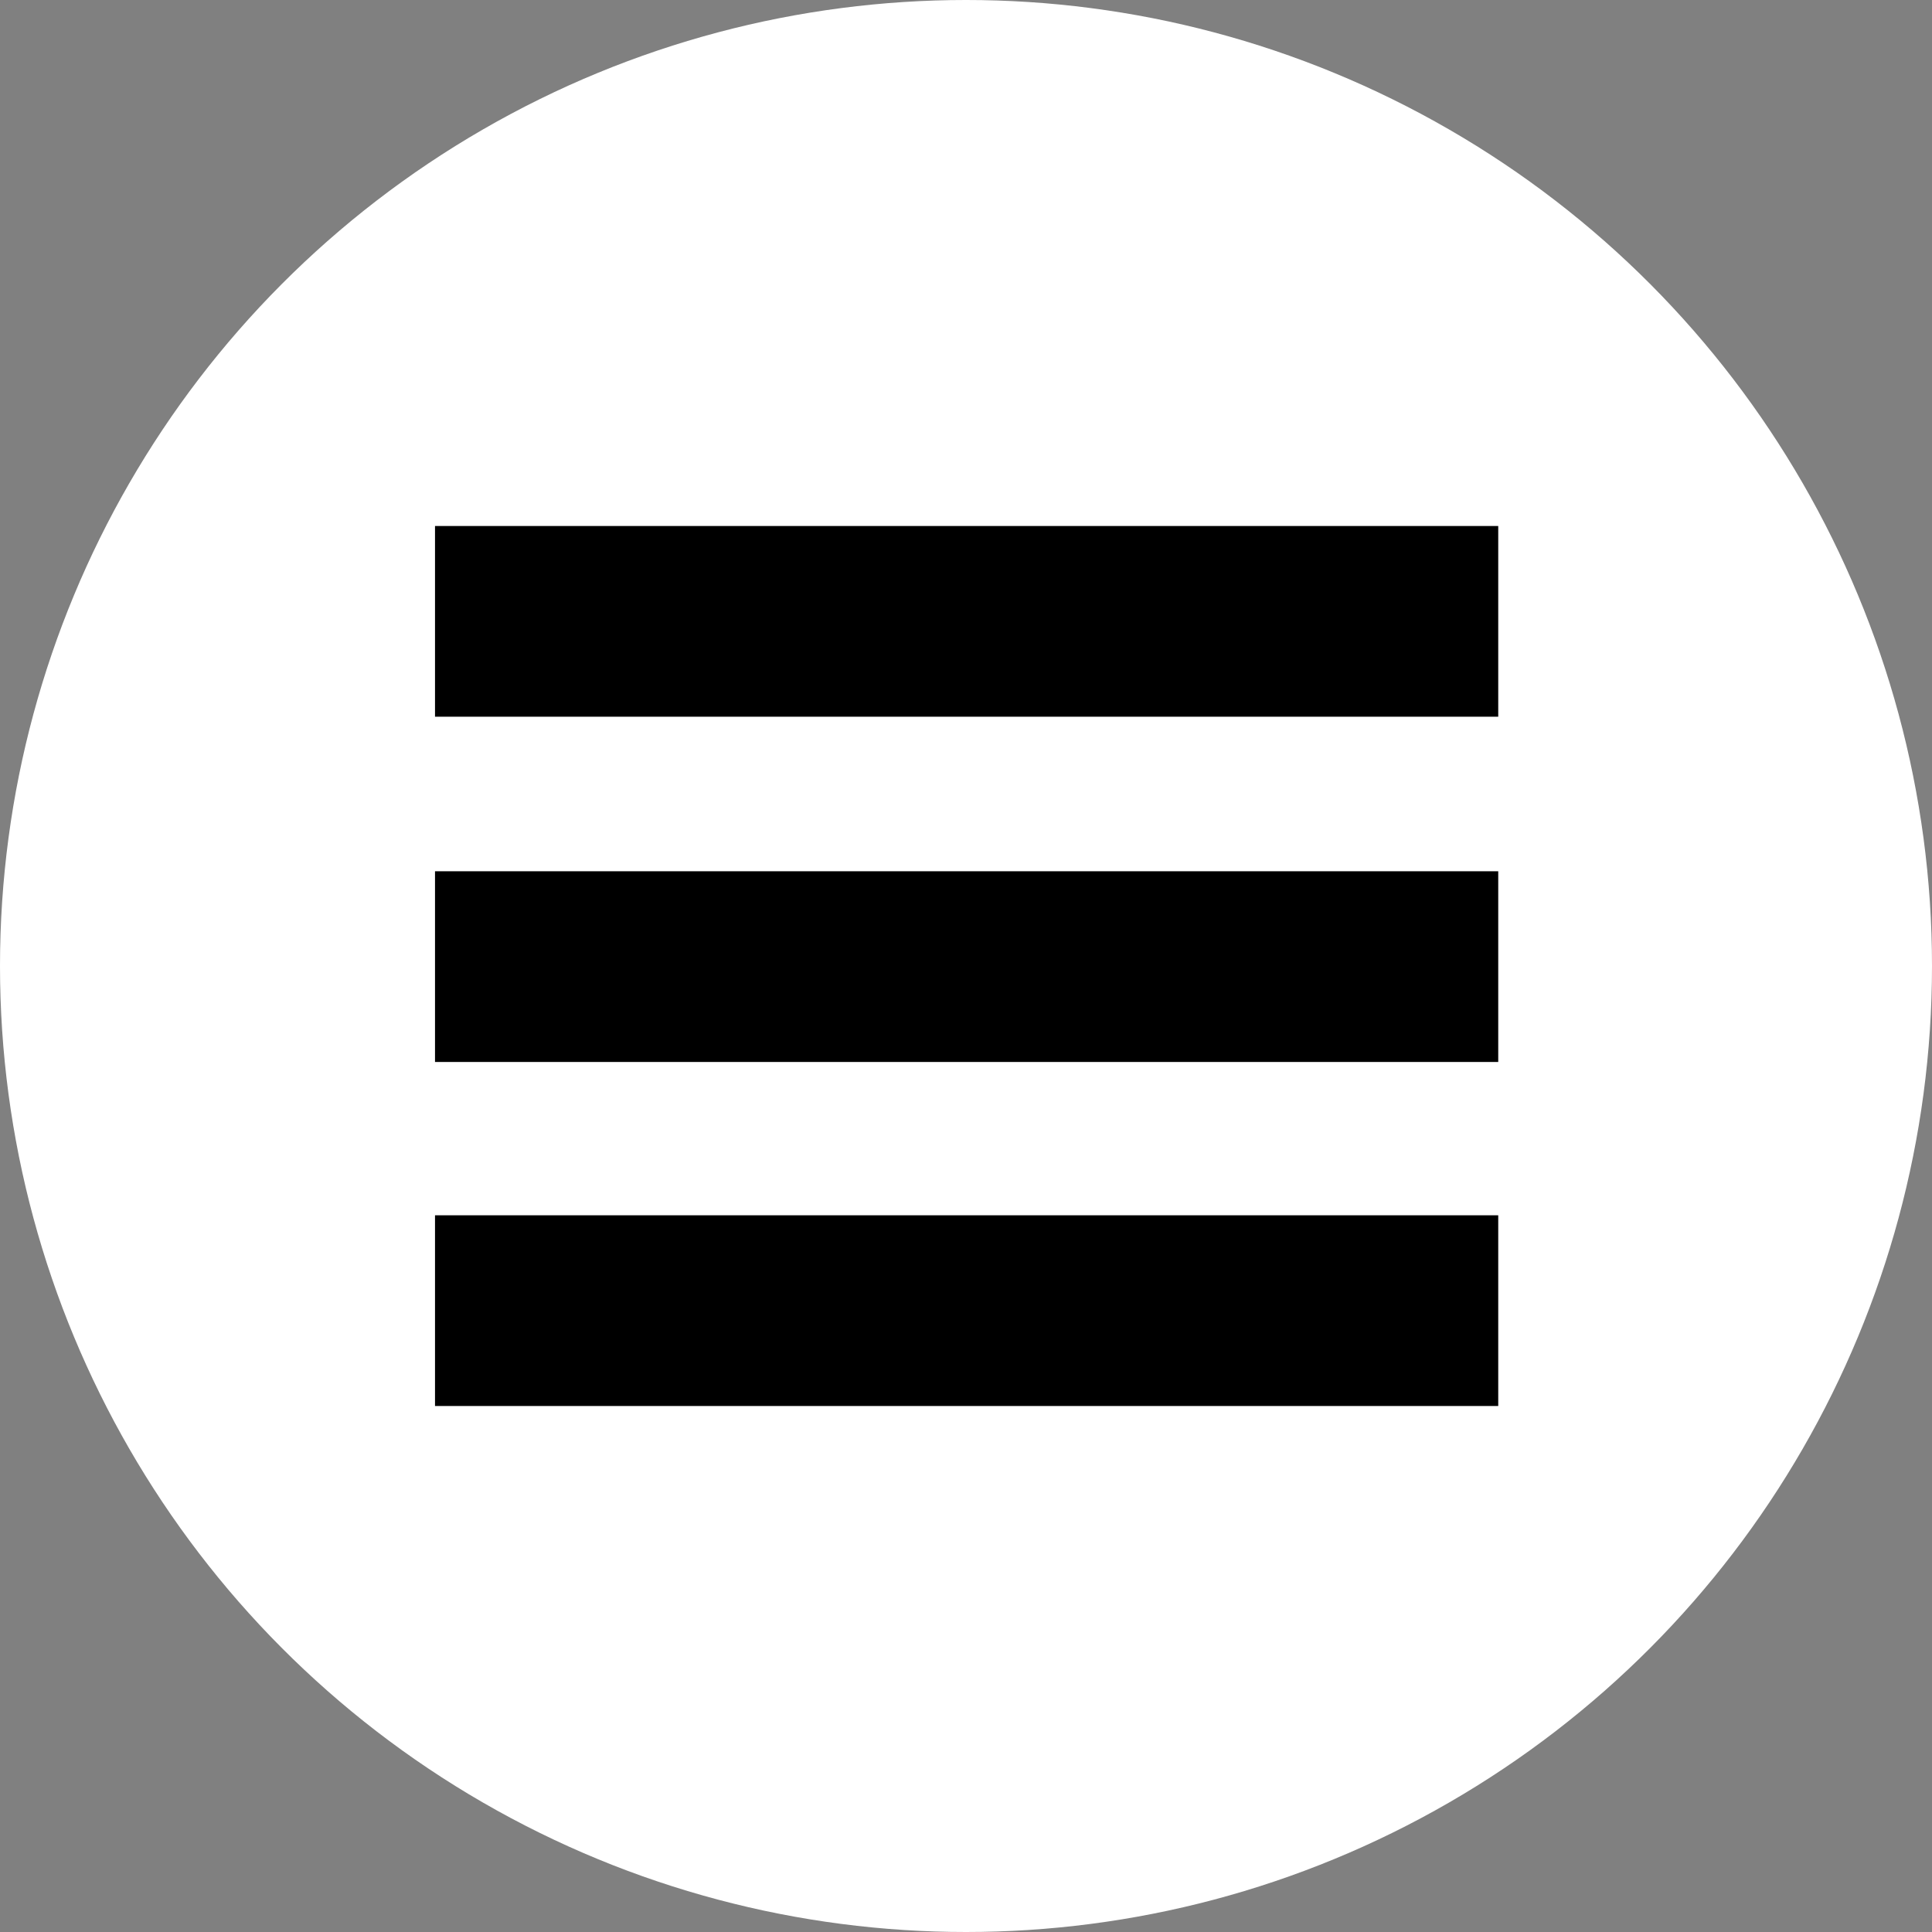
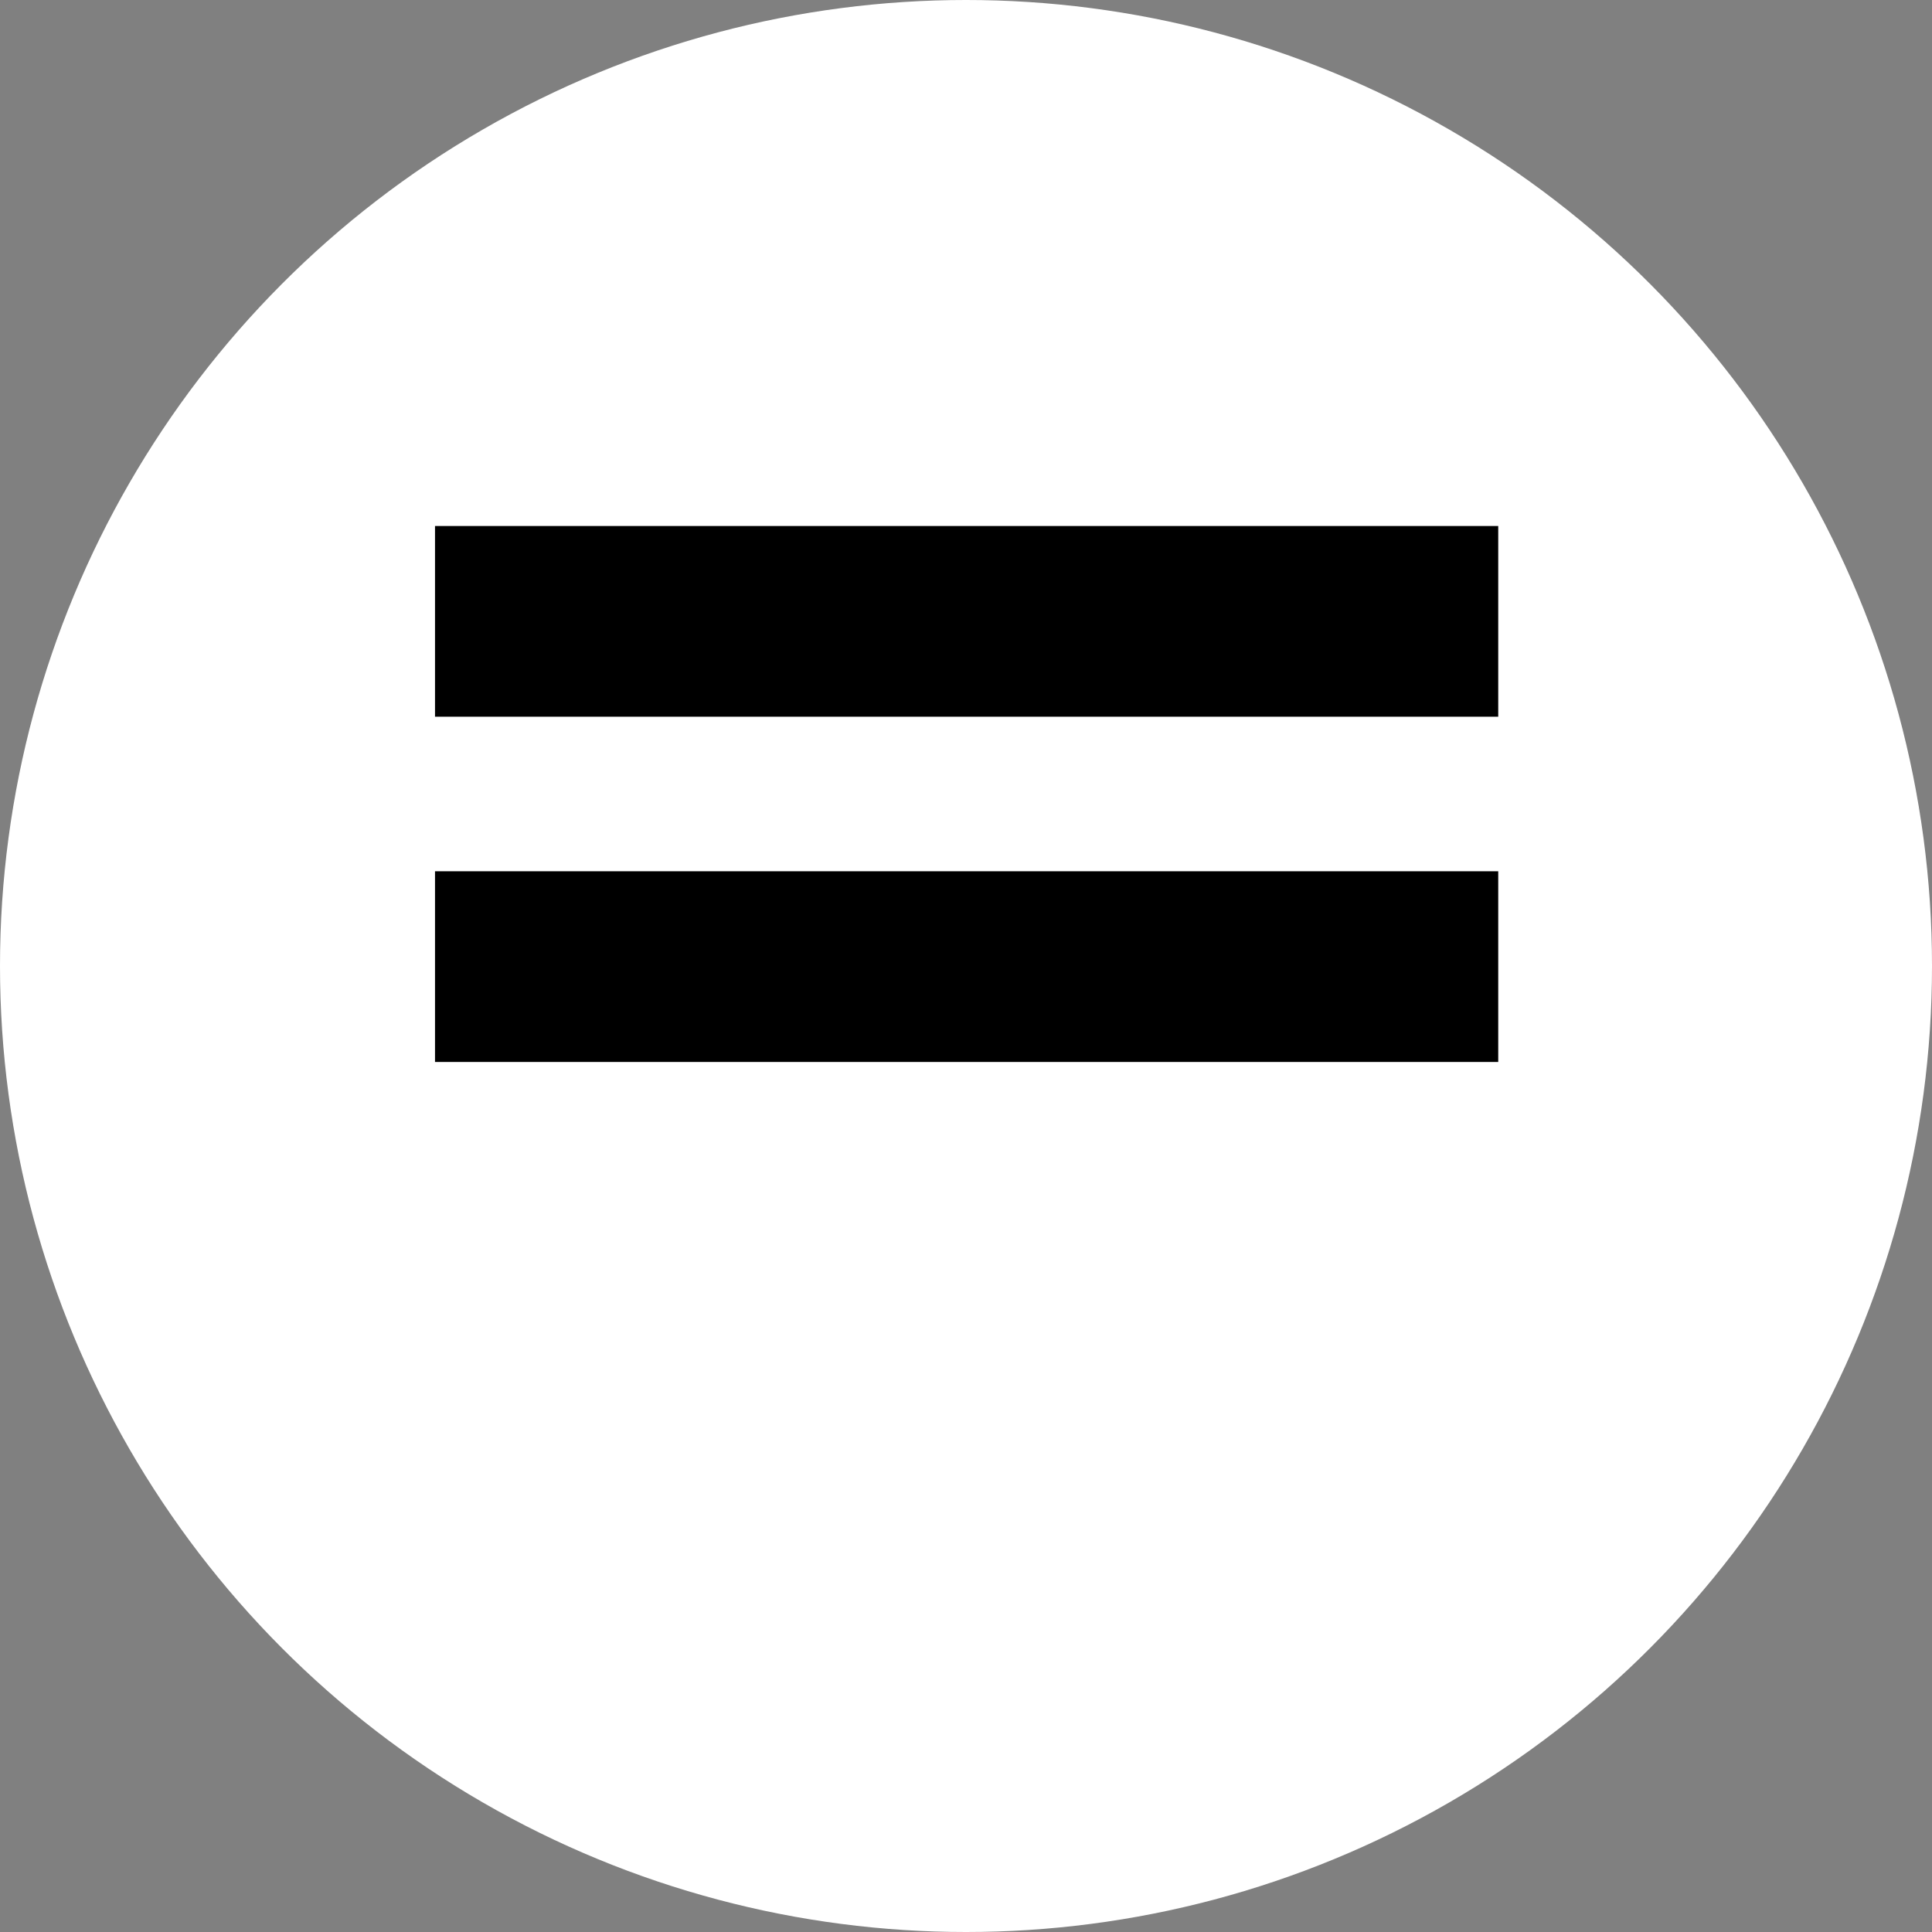
<svg xmlns="http://www.w3.org/2000/svg" version="1.1" id="Layer_1" x="0px" y="0px" viewBox="-288.9 343 155 155" style="enable-background:new -288.9 343 155 155;" xml:space="preserve">
  <rect x="-288.9" y="343" width="155" height="155" fill="#808080" stroke="none" />
  <style type="text/css">
	.st0{fill:#FFFFFF;}
</style>
  <circle class="st0" cx="-211.4" cy="420.5" r="77.5" />
  <g>
    <rect x="-254" y="385.2" width="85.3" height="15.3" />
    <rect x="-254" y="412.9" width="85.3" height="15.3" />
-     <rect x="-254" y="440.5" width="85.3" height="15.3" />
  </g>
</svg>